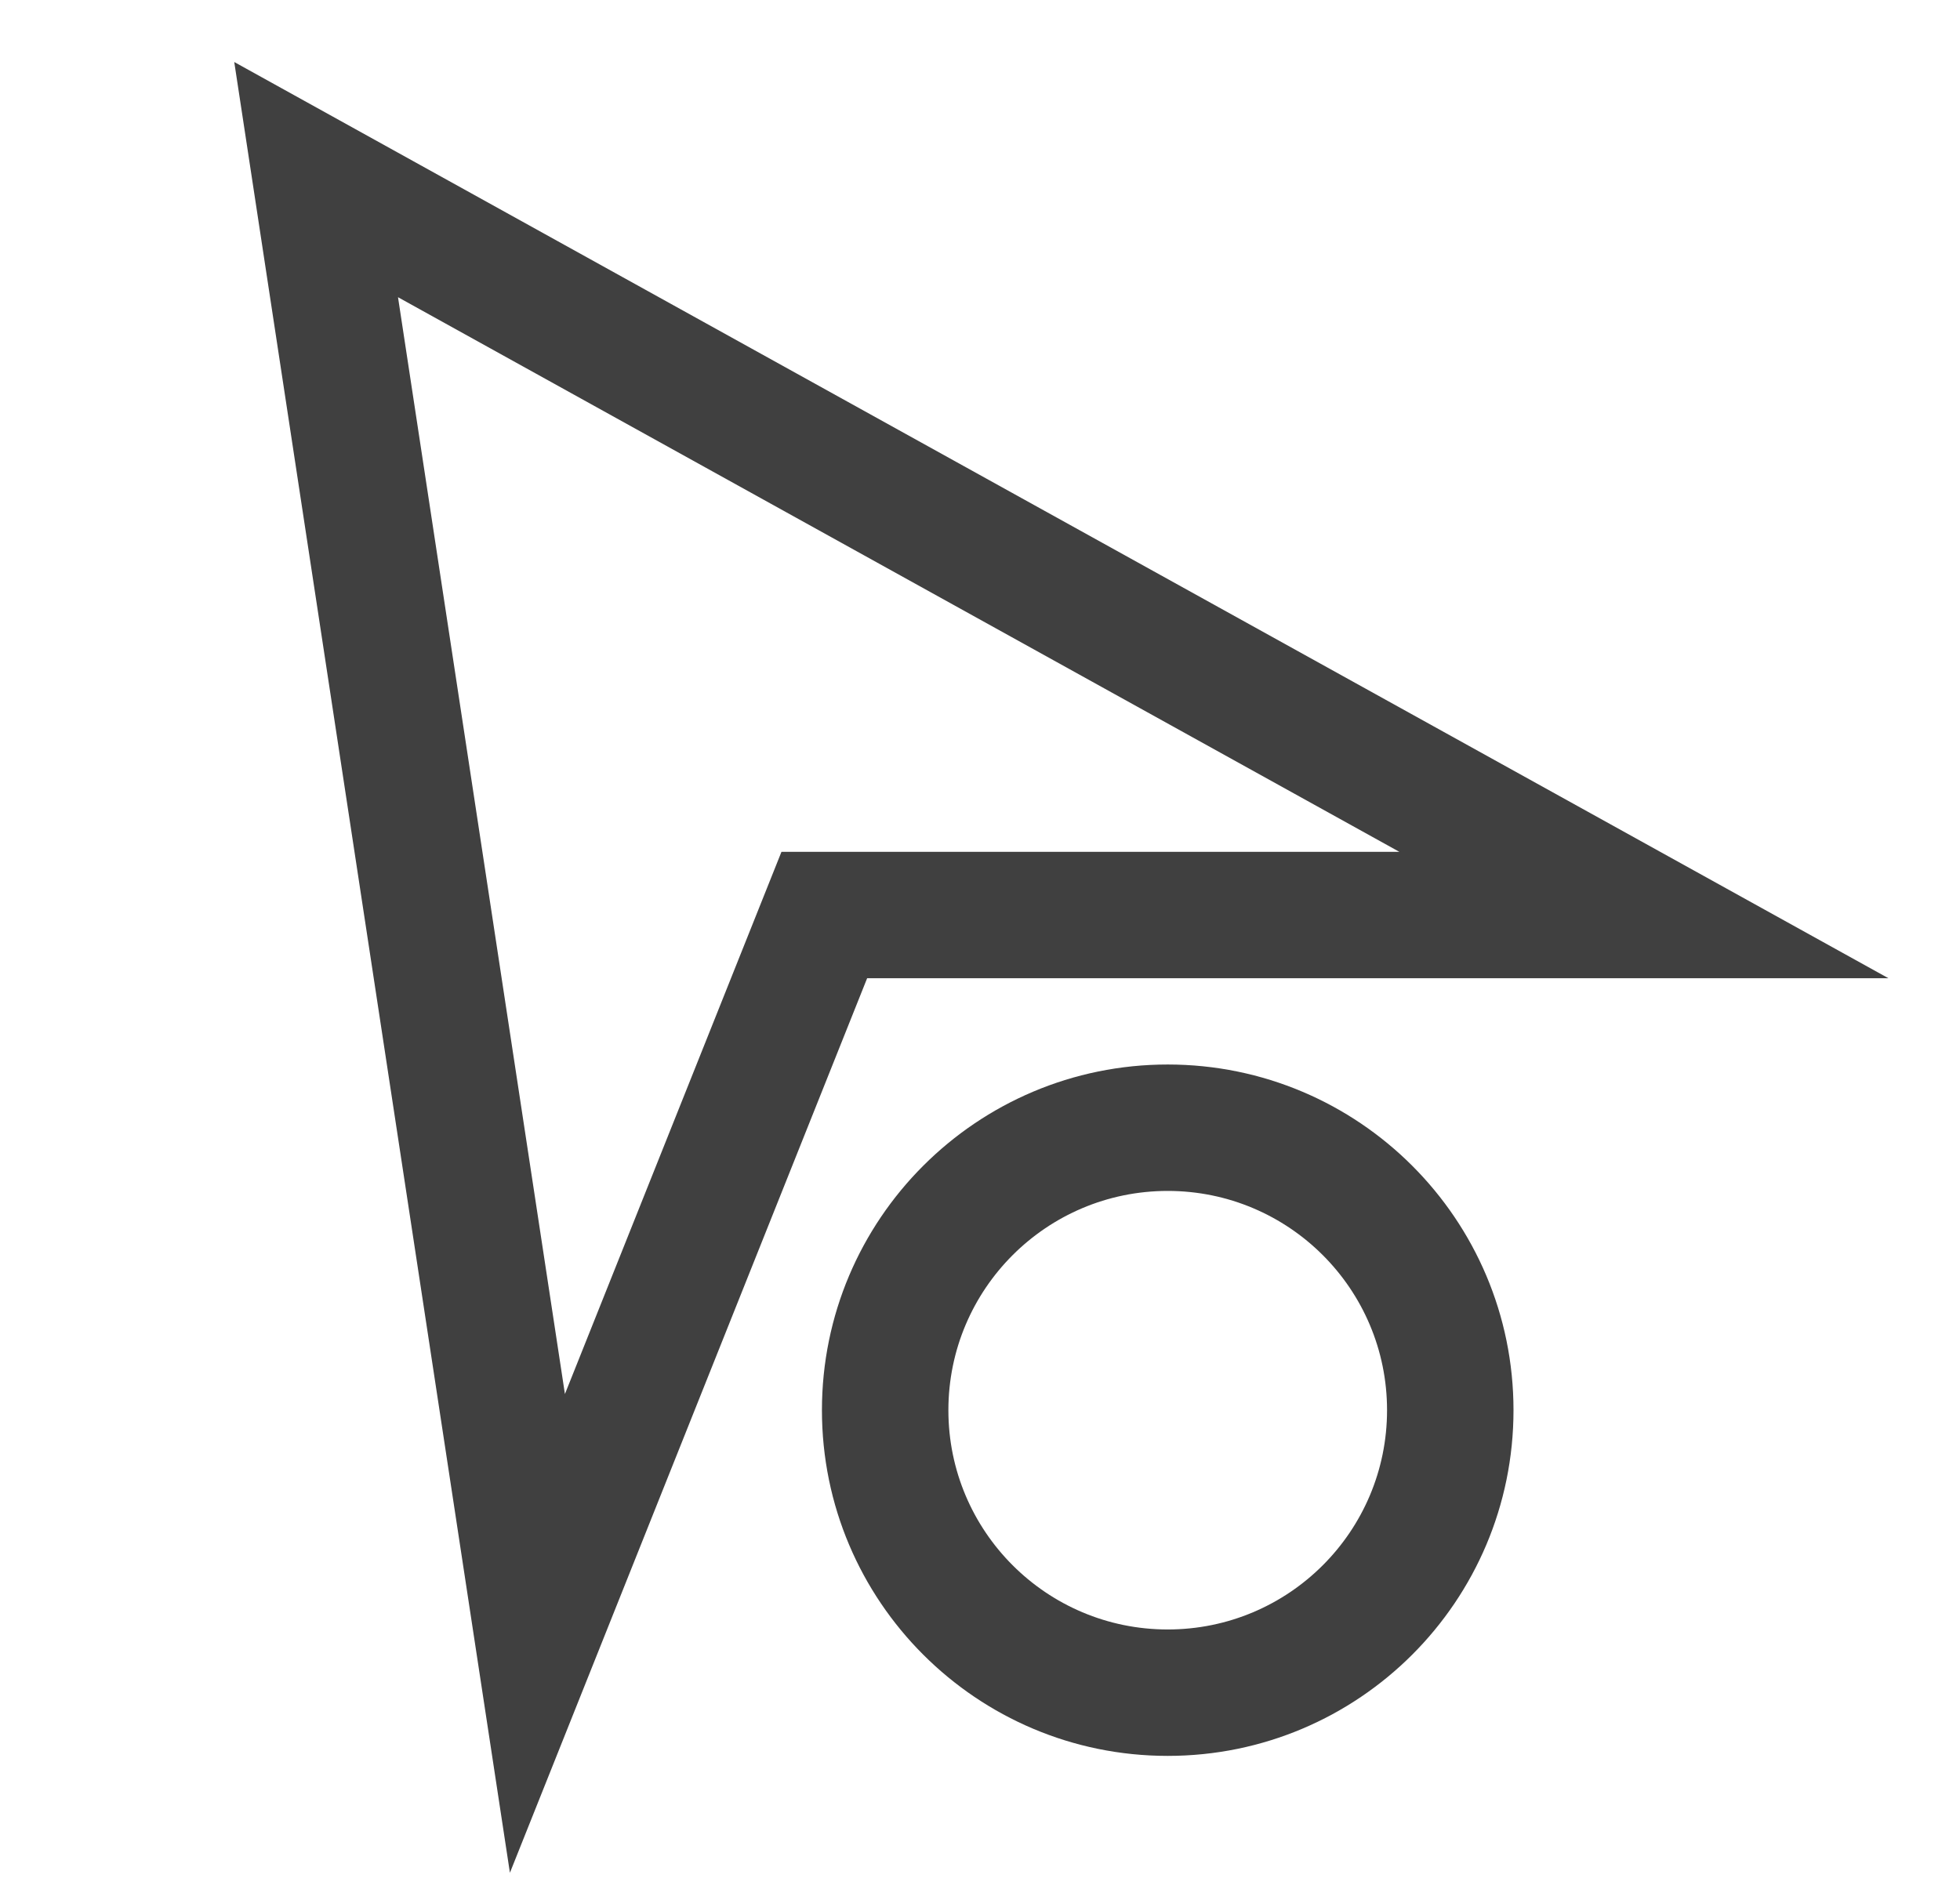
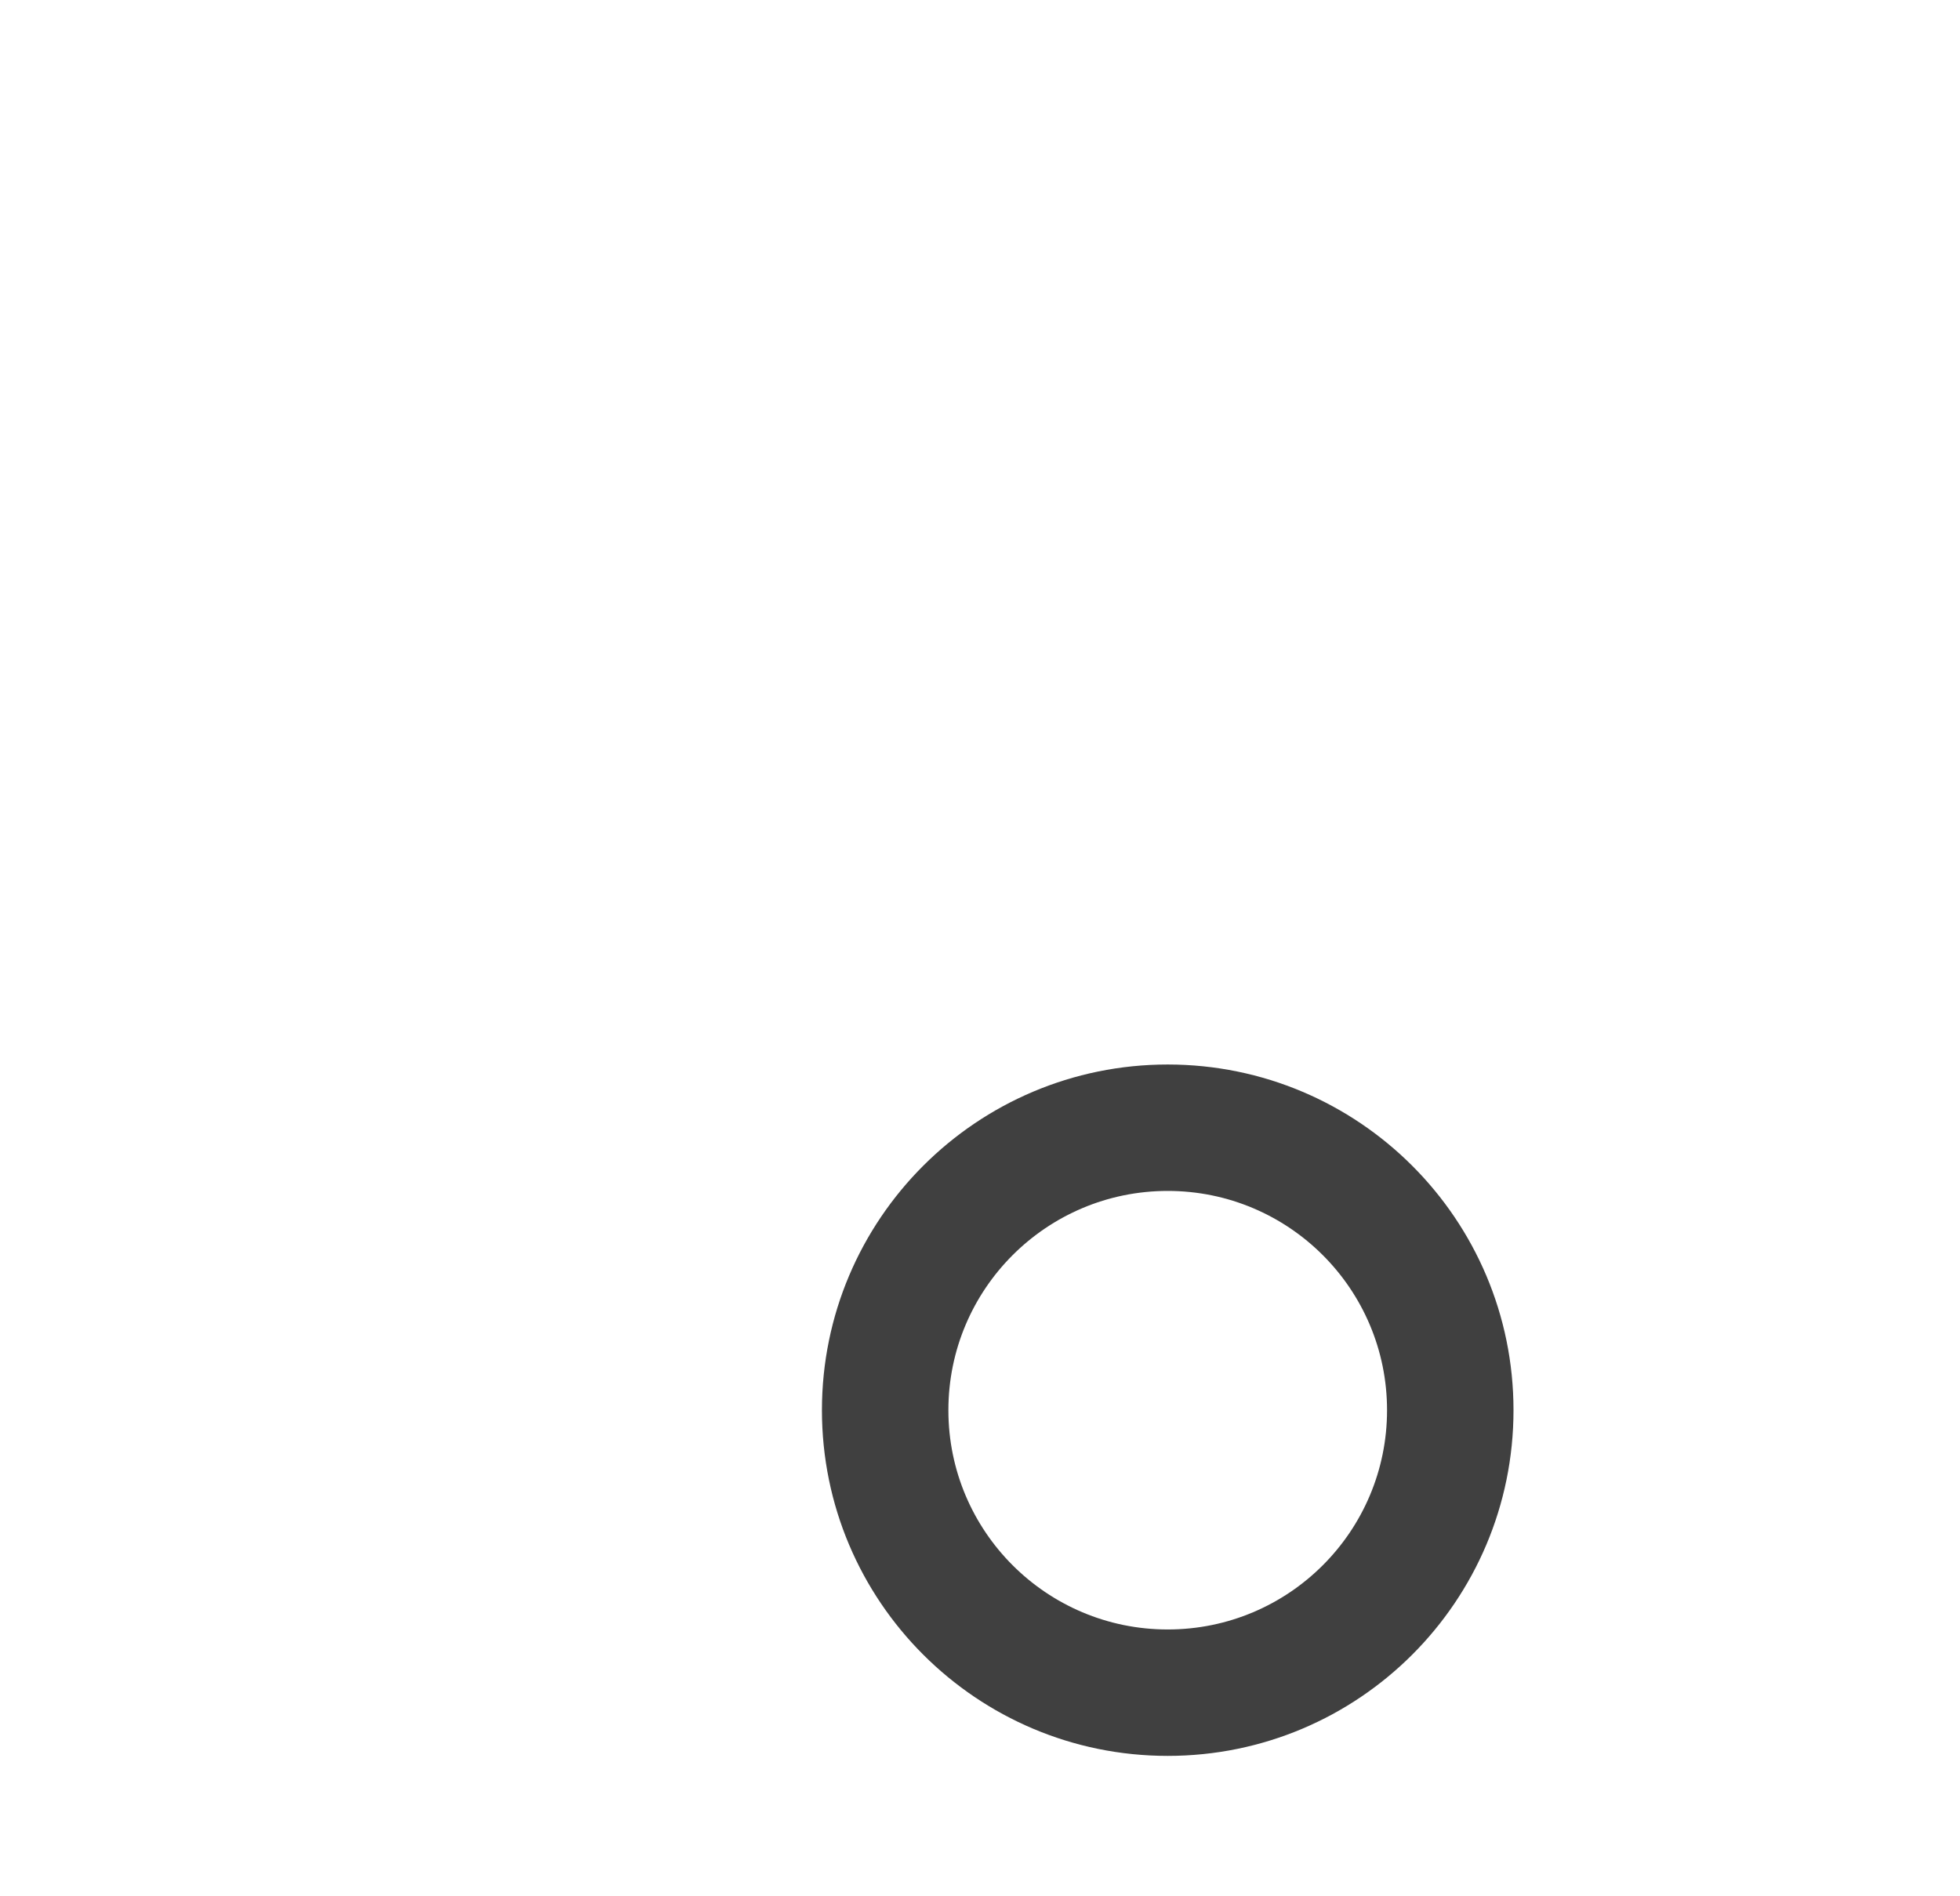
<svg xmlns="http://www.w3.org/2000/svg" width="31" height="30" viewBox="0 0 31 30" fill="none">
-   <path fill-rule="evenodd" clip-rule="evenodd" d="M3.705 0.981L29.868 15.476H13.715L8.065 29.628L3.705 0.981ZM6.295 4.702L8.935 22.054L12.36 13.476H22.132L6.295 4.702Z" fill="#404040" />
  <path fill-rule="evenodd" clip-rule="evenodd" d="M15 22.31C15 24.226 16.553 25.779 18.469 25.779C20.385 25.779 21.938 24.226 21.938 22.31C21.938 20.394 20.385 18.841 18.469 18.841C16.553 18.841 15 20.394 15 22.31ZM18.469 16.841C15.449 16.841 13 19.29 13 22.31C13 25.331 15.449 27.779 18.469 27.779C21.49 27.779 23.938 25.331 23.938 22.31C23.938 19.29 21.49 16.841 18.469 16.841Z" fill="#404040" />
</svg>